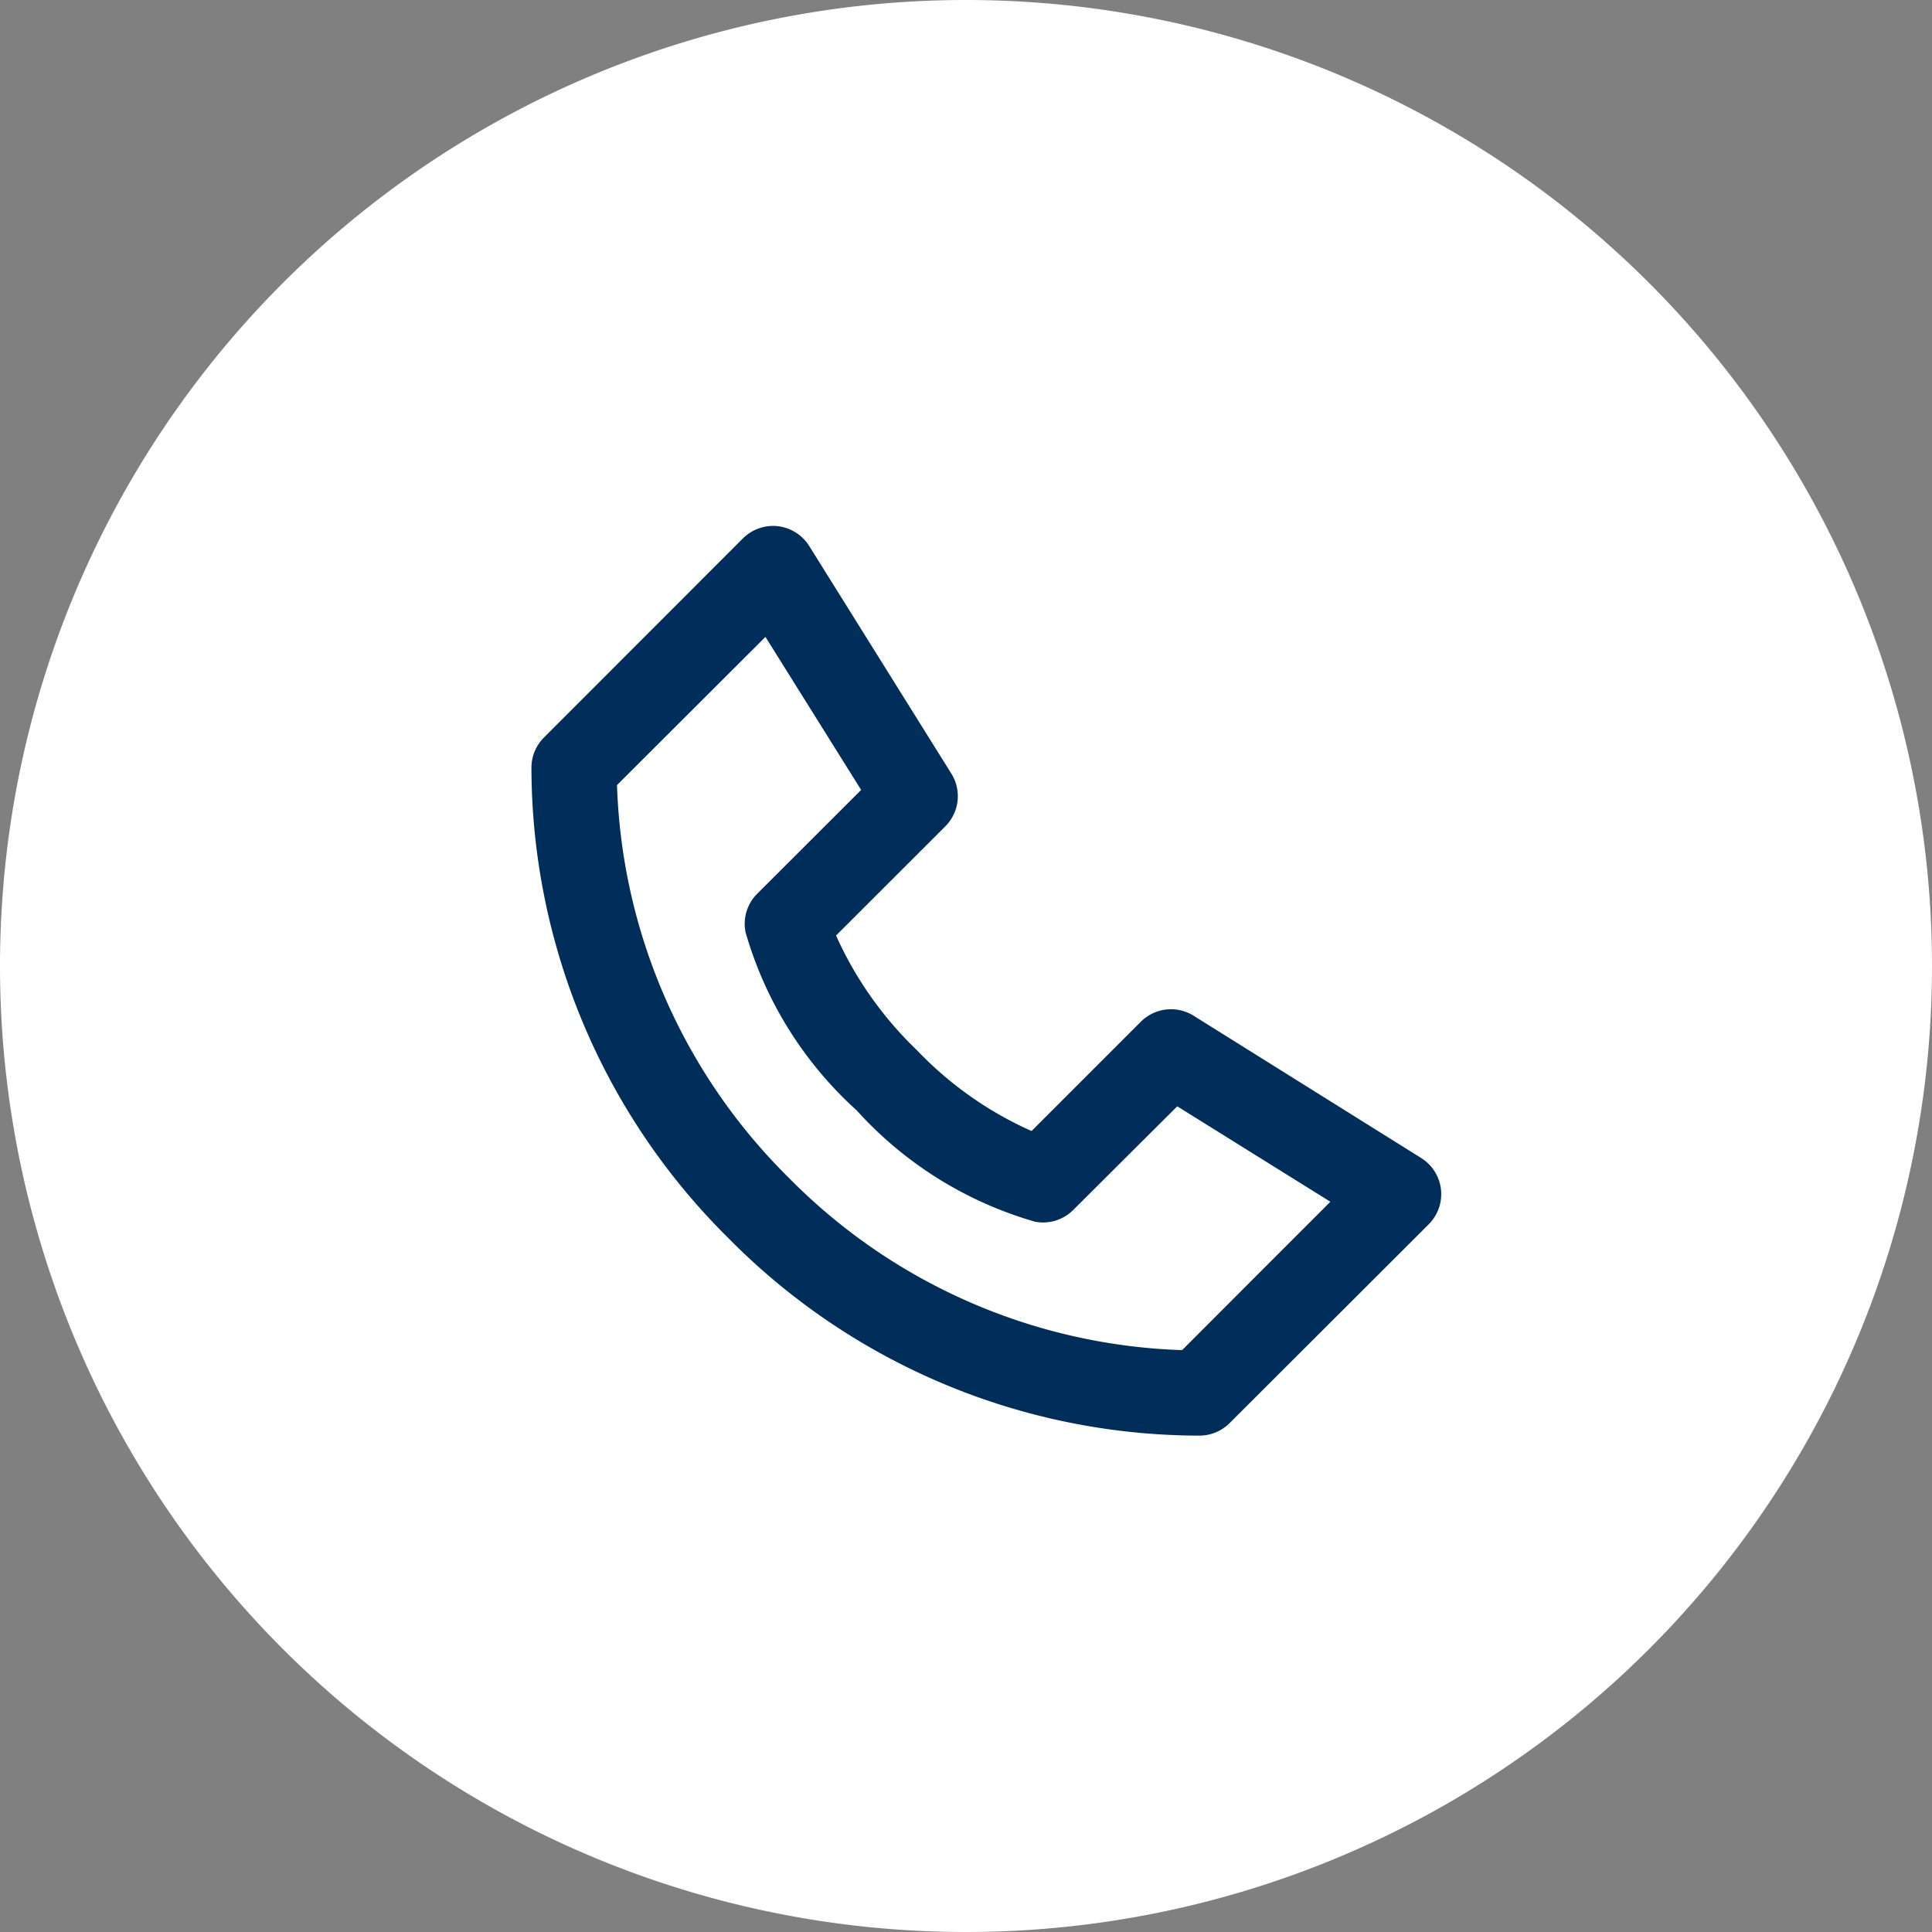
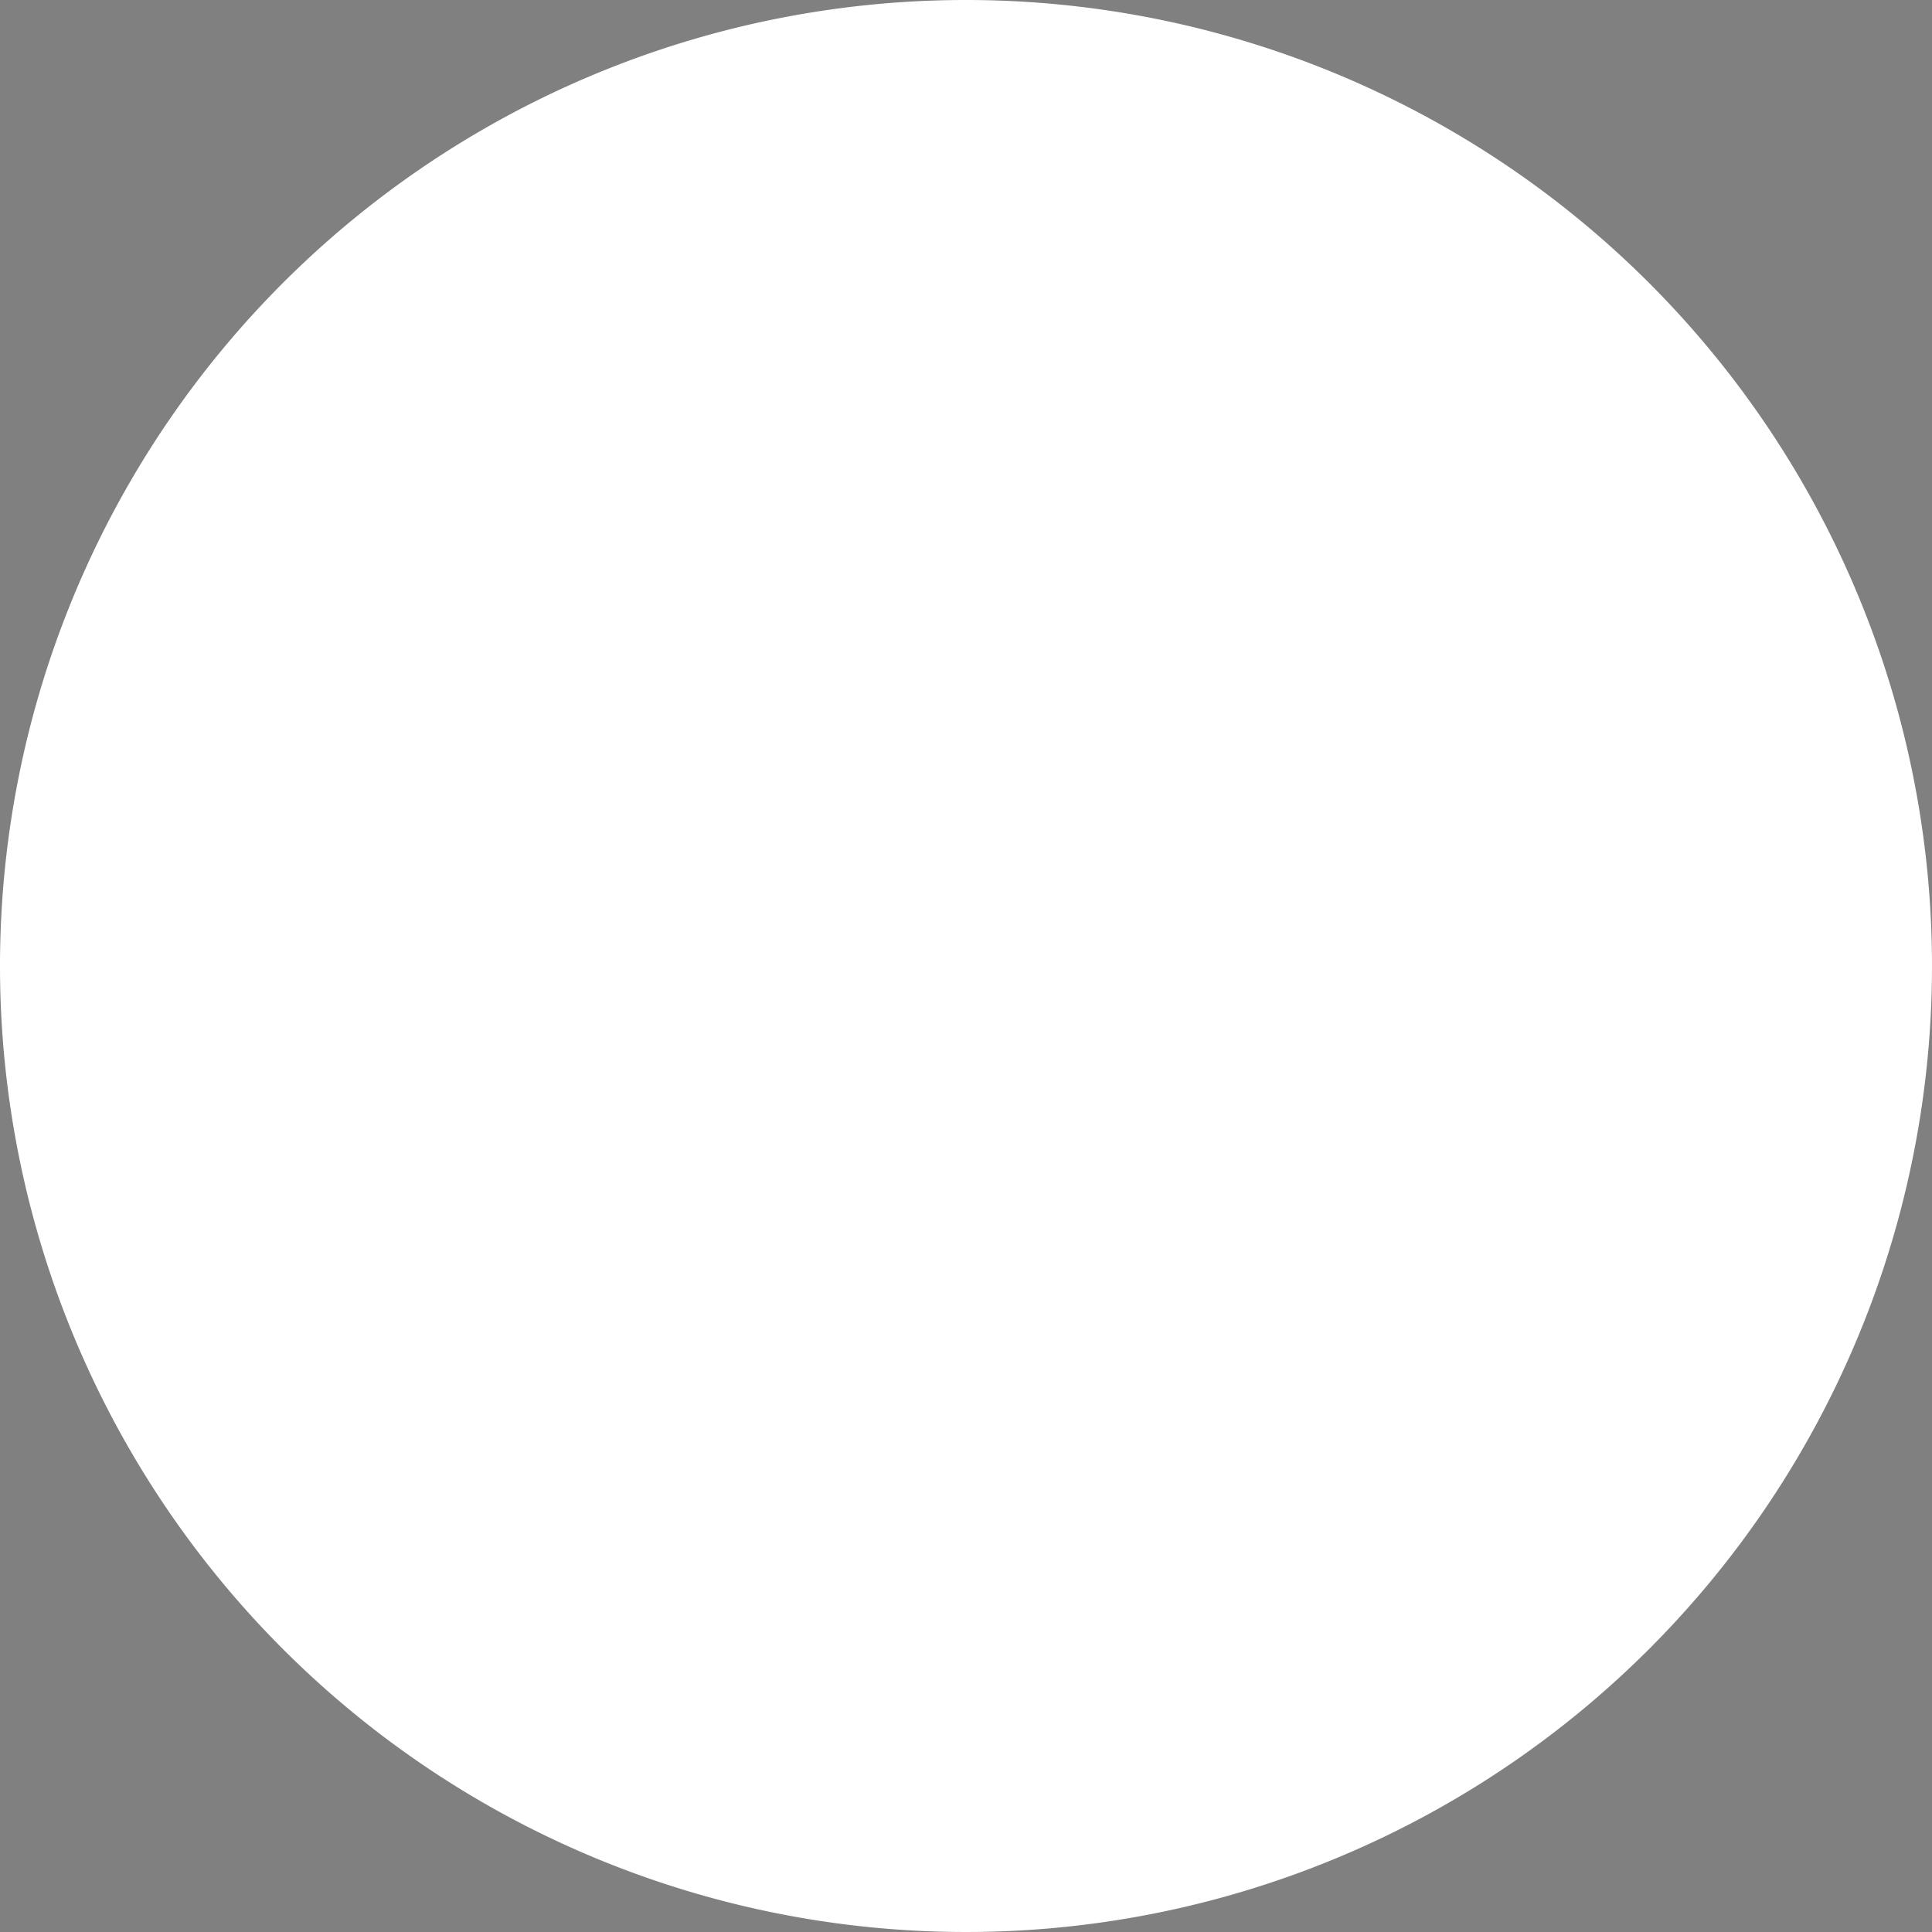
<svg xmlns="http://www.w3.org/2000/svg" width="29.036" height="29.036" viewBox="0 0 29.036 29.036">
  <rect x="0" y="0" width="29.036" height="29.036" fill="#808080" stroke="none" />
  <defs>
    <clipPath id="a">
-       <path d="M0,5.849H13.67V-7.821H0Z" transform="translate(0 7.821)" fill="#002e5a" />
-     </clipPath>
+       </clipPath>
  </defs>
  <g transform="translate(0)">
    <path d="M14.518,0A14.518,14.518,0,1,1,0,14.518,14.518,14.518,0,0,1,14.518,0Z" transform="translate(0 0)" fill="#fff" />
    <g transform="translate(7.987 7.906)">
      <g transform="translate(0 0)" clip-path="url(#a)">
        <g transform="translate(0 0)">
-           <path d="M4.3,5.849A9.959,9.959,0,0,1-2.78,2.885,9.963,9.963,0,0,1-5.744-4.191a.641.641,0,0,1,.189-.453l2.989-2.991a.645.645,0,0,1,.526-.184.646.646,0,0,1,.472.3L.567-4.1a.64.64,0,0,1-.091.792L-1.166-1.667A5.51,5.51,0,0,0,.05.057,5.432,5.432,0,0,0,1.772,1.271L3.415-.372a.642.642,0,0,1,.794-.089L7.625,1.675a.64.64,0,0,1,.114,1L4.748,5.662A.646.646,0,0,1,4.3,5.849ZM-4.458-3.928A8.69,8.69,0,0,0-1.873,1.977,8.693,8.693,0,0,0,4.035,4.564l2.228-2.23L3.962.9,2.4,2.456a.638.638,0,0,1-.579.177A5.752,5.752,0,0,1-.855.962,5.744,5.744,0,0,1-2.526-1.716a.639.639,0,0,1,.175-.579L-.789-3.855l-1.438-2.3Z" transform="translate(5.744 7.821)" fill="#002e5a" />
-         </g>
+           </g>
      </g>
    </g>
  </g>
</svg>